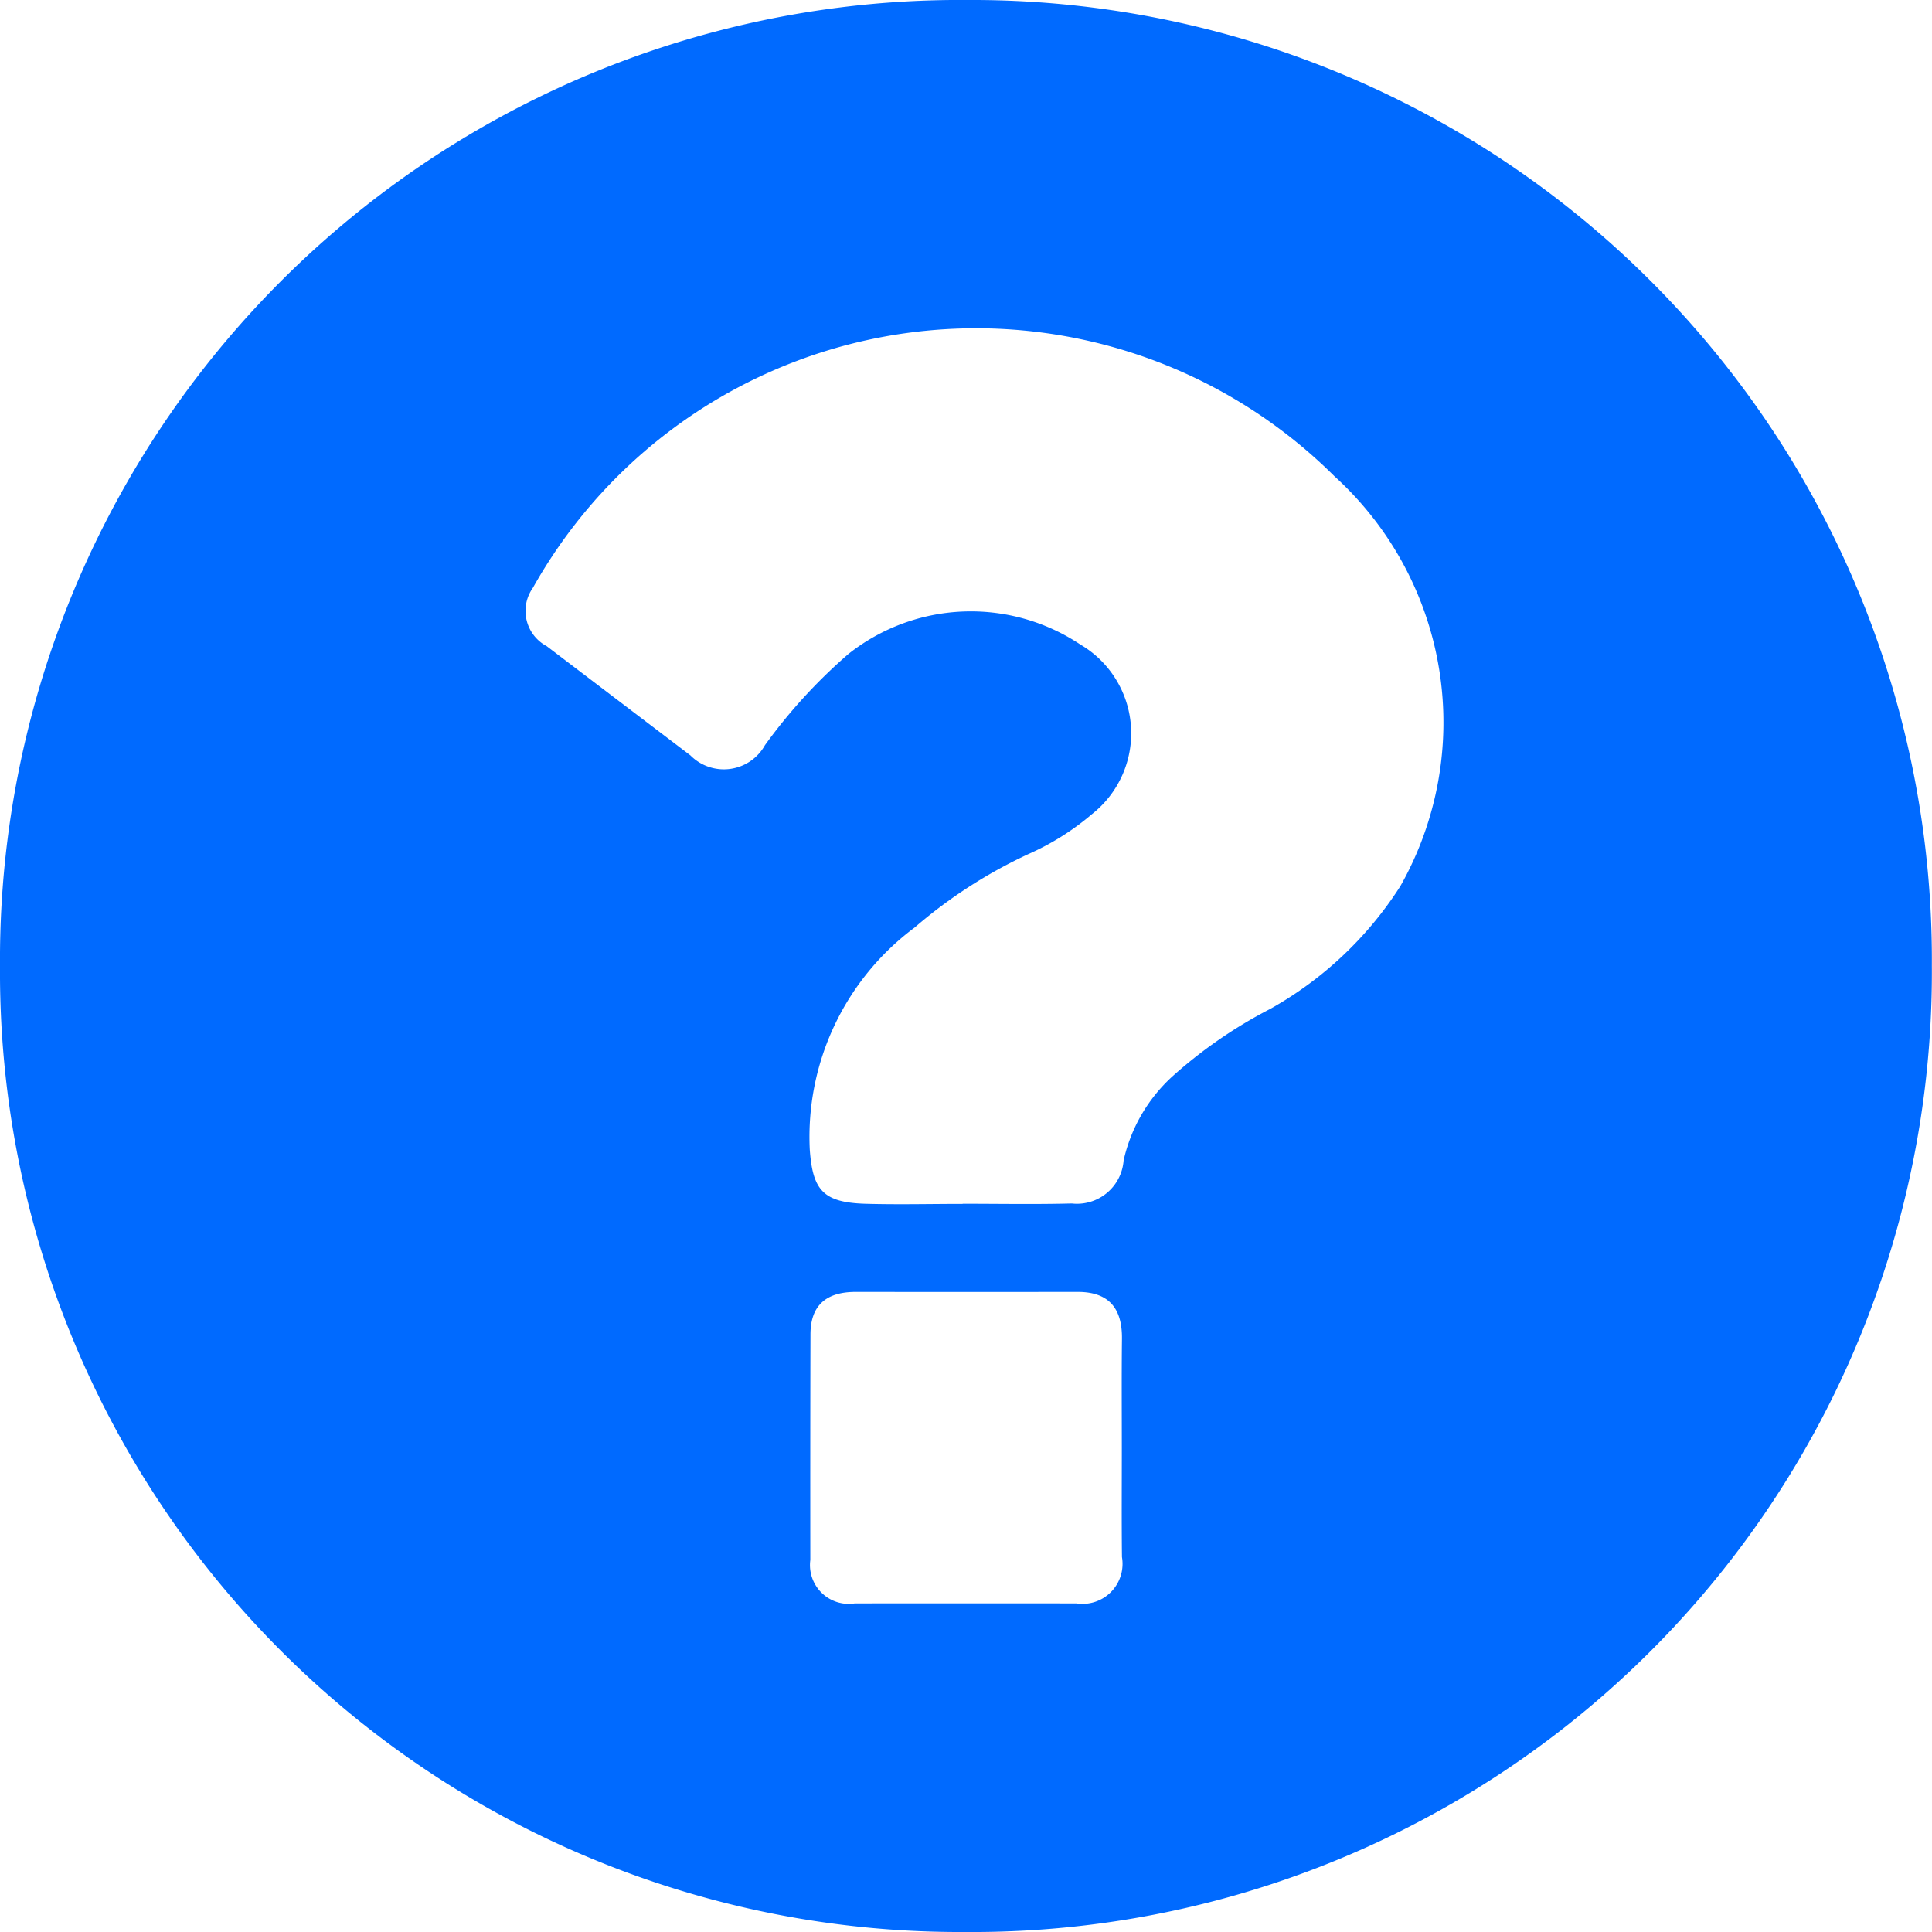
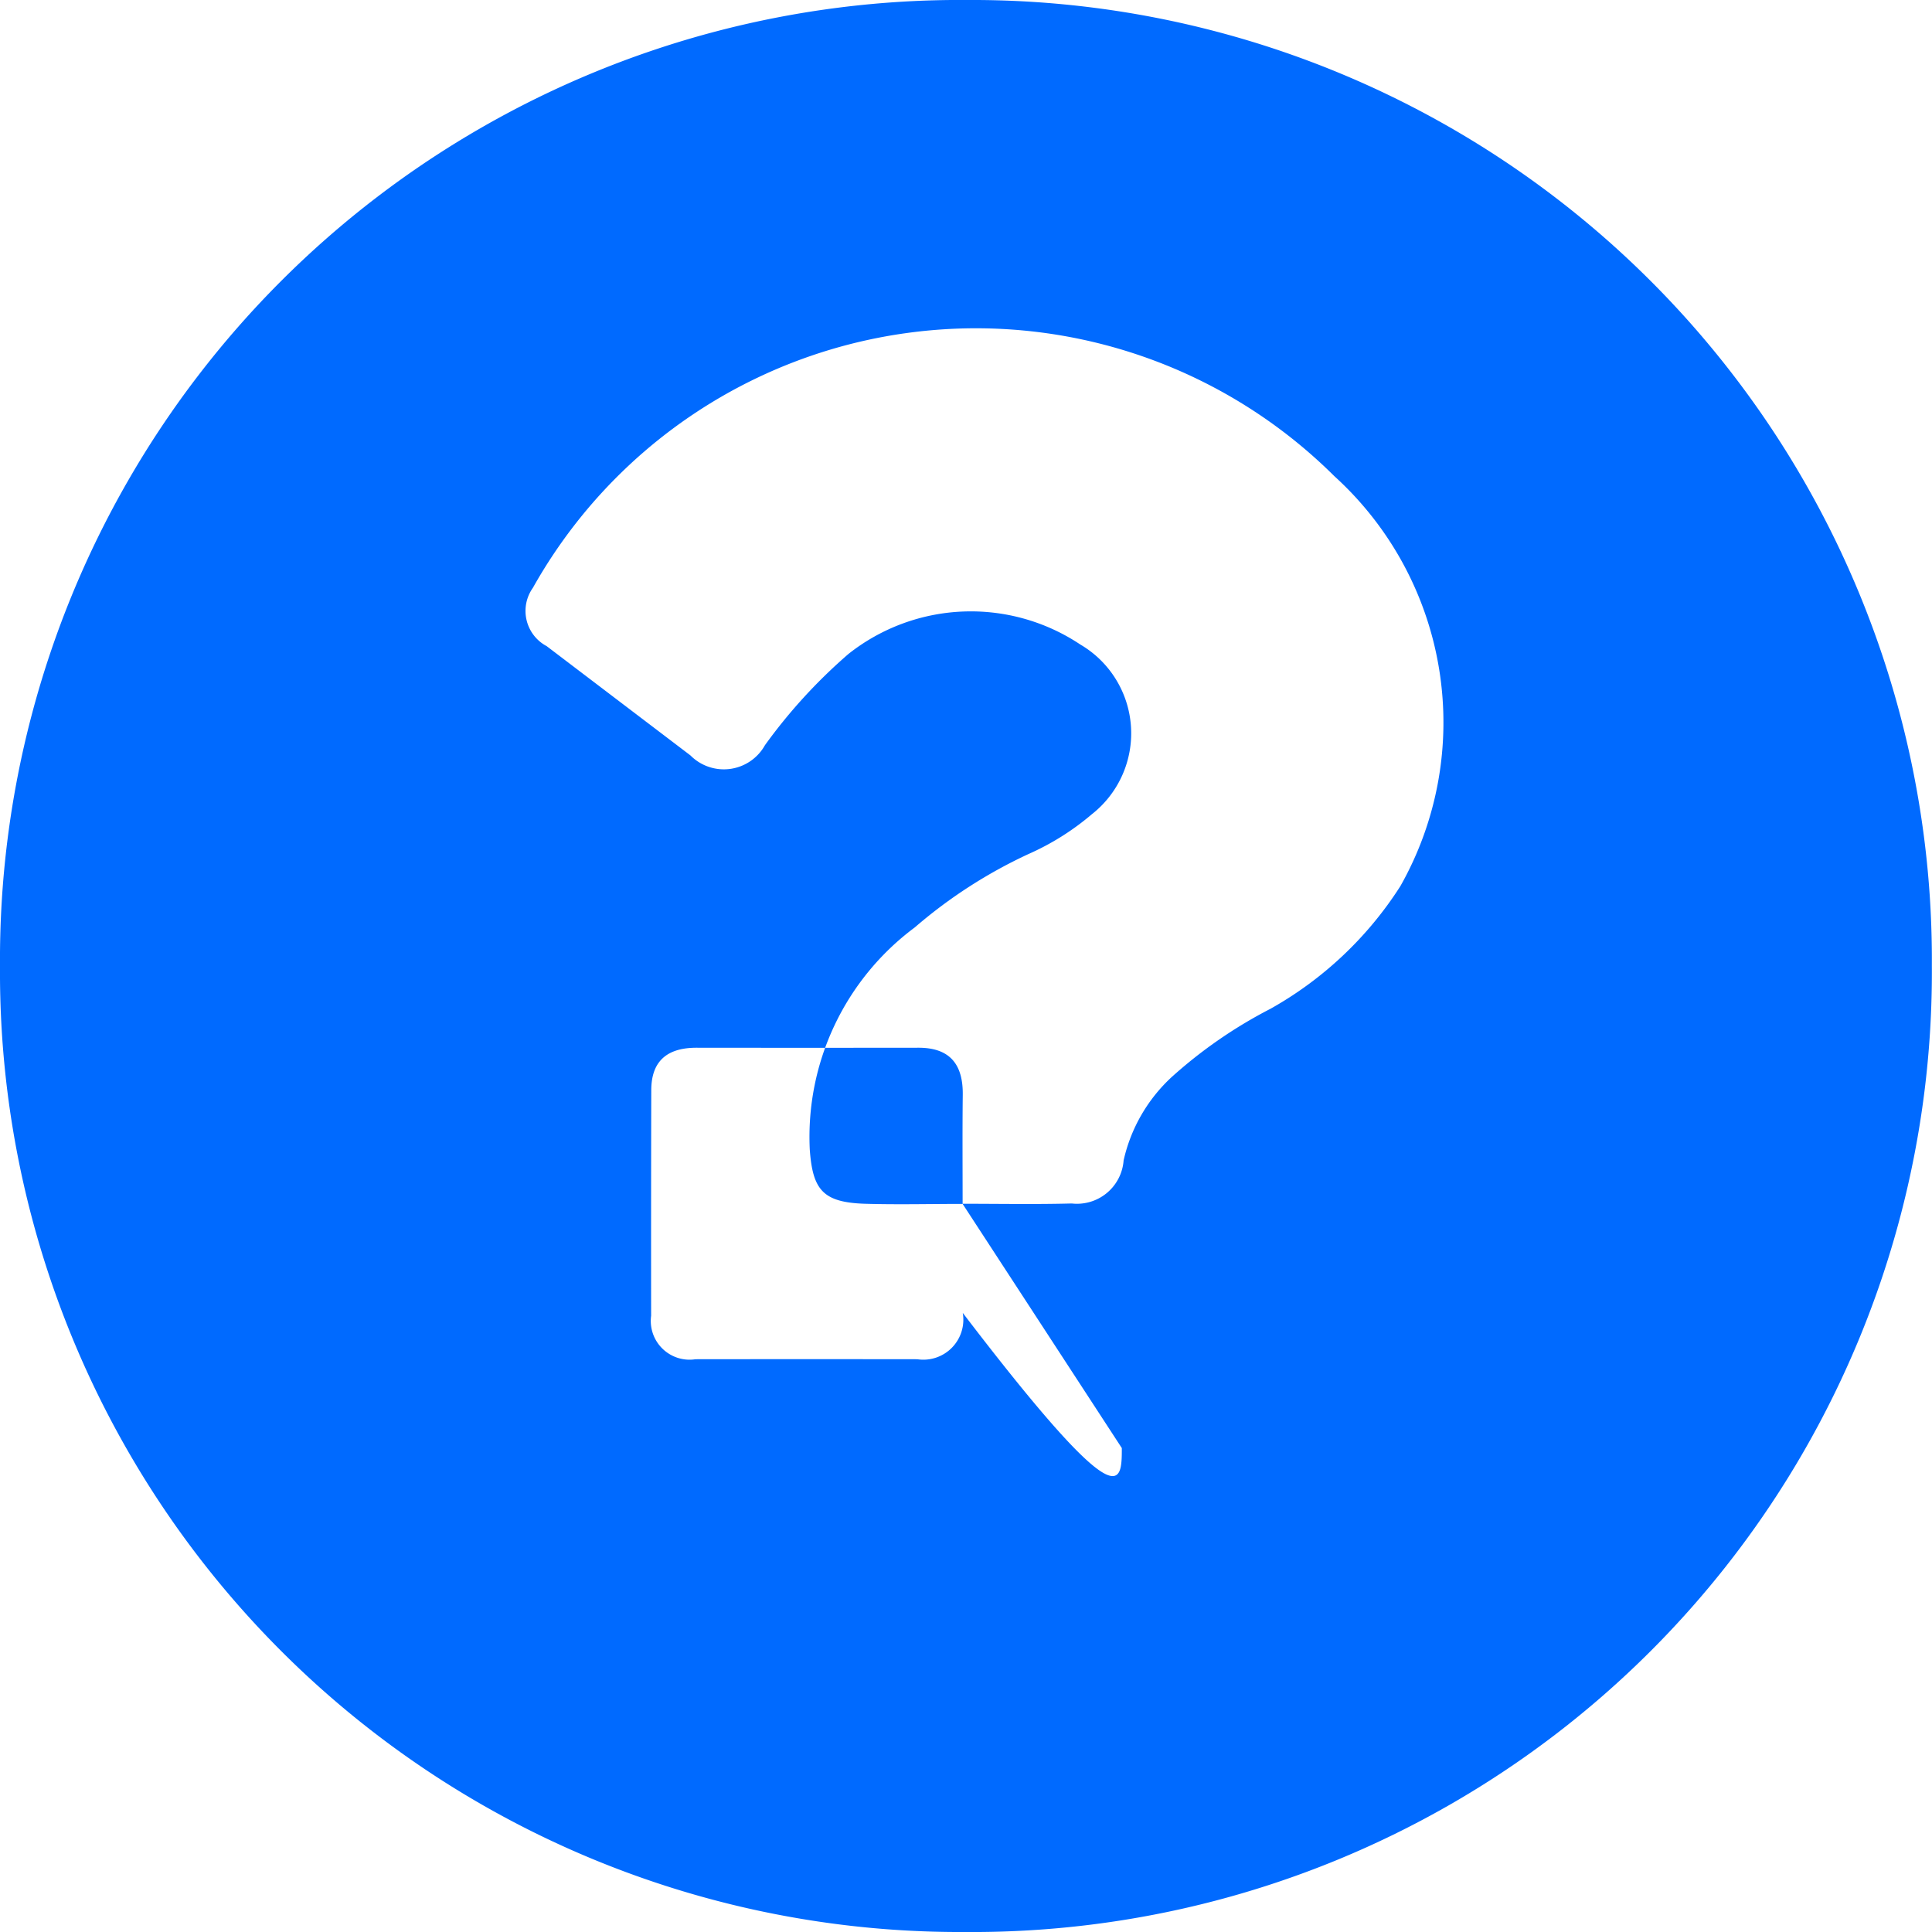
<svg xmlns="http://www.w3.org/2000/svg" width="14.005" height="14.005" viewBox="0 0 14.005 14.005">
  <defs>
    <style>.a{fill:#006aff;}</style>
  </defs>
-   <path class="a" d="M0,7.005A6.957,6.957,0,0,1,7.013,0a6.957,6.957,0,0,1,6.991,7,6.957,6.957,0,0,1-7.013,7.005A6.957,6.957,0,0,1,0,7.005ZM6.978,8.727V8.726c.264,0,.527.005.791-.002a.339.339,0,0,0,.376-.312,1.172,1.172,0,0,1,.349-.605,3.384,3.384,0,0,1,.715-.494,2.66,2.66,0,0,0,.942-.889,2.411,2.411,0,0,0-.478-2.972,3.683,3.683,0,0,0-5.81.809.289.289,0,0,0,.1.423q.521.396,1.042.792a.341.341,0,0,0,.54-.074,3.857,3.857,0,0,1,.606-.662,1.43,1.43,0,0,1,1.68-.068.746.746,0,0,1,.083,1.231,1.878,1.878,0,0,1-.461.289,3.535,3.535,0,0,0-.822.531A1.892,1.892,0,0,0,5.87,8.333c.021.292.095.383.399.393C6.505,8.733,6.741,8.727,6.978,8.727Zm1.154,1.77c0-.263-.002-.527.001-.79.003-.221-.093-.343-.323-.342q-.804.001-1.607-0c-.208-0-.328.092-.328.309q-.002.817-.001,1.634a.281.281,0,0,0,.322.315q.804-.001,1.607 0a.29.29,0,0,0,.33-.336C8.13,11.024,8.132,10.76,8.132,10.497Z" />
+   <path class="a" d="M0,7.005A6.957,6.957,0,0,1,7.013,0a6.957,6.957,0,0,1,6.991,7,6.957,6.957,0,0,1-7.013,7.005A6.957,6.957,0,0,1,0,7.005ZM6.978,8.727V8.726c.264,0,.527.005.791-.002a.339.339,0,0,0,.376-.312,1.172,1.172,0,0,1,.349-.605,3.384,3.384,0,0,1,.715-.494,2.66,2.66,0,0,0,.942-.889,2.411,2.411,0,0,0-.478-2.972,3.683,3.683,0,0,0-5.81.809.289.289,0,0,0,.1.423q.521.396,1.042.792a.341.341,0,0,0,.54-.074,3.857,3.857,0,0,1,.606-.662,1.43,1.43,0,0,1,1.68-.068.746.746,0,0,1,.083,1.231,1.878,1.878,0,0,1-.461.289,3.535,3.535,0,0,0-.822.531A1.892,1.892,0,0,0,5.87,8.333c.021.292.095.383.399.393C6.505,8.733,6.741,8.727,6.978,8.727Zc0-.263-.002-.527.001-.79.003-.221-.093-.343-.323-.342q-.804.001-1.607-0c-.208-0-.328.092-.328.309q-.002.817-.001,1.634a.281.281,0,0,0,.322.315q.804-.001,1.607 0a.29.29,0,0,0,.33-.336C8.13,11.024,8.132,10.76,8.132,10.497Z" />
</svg>